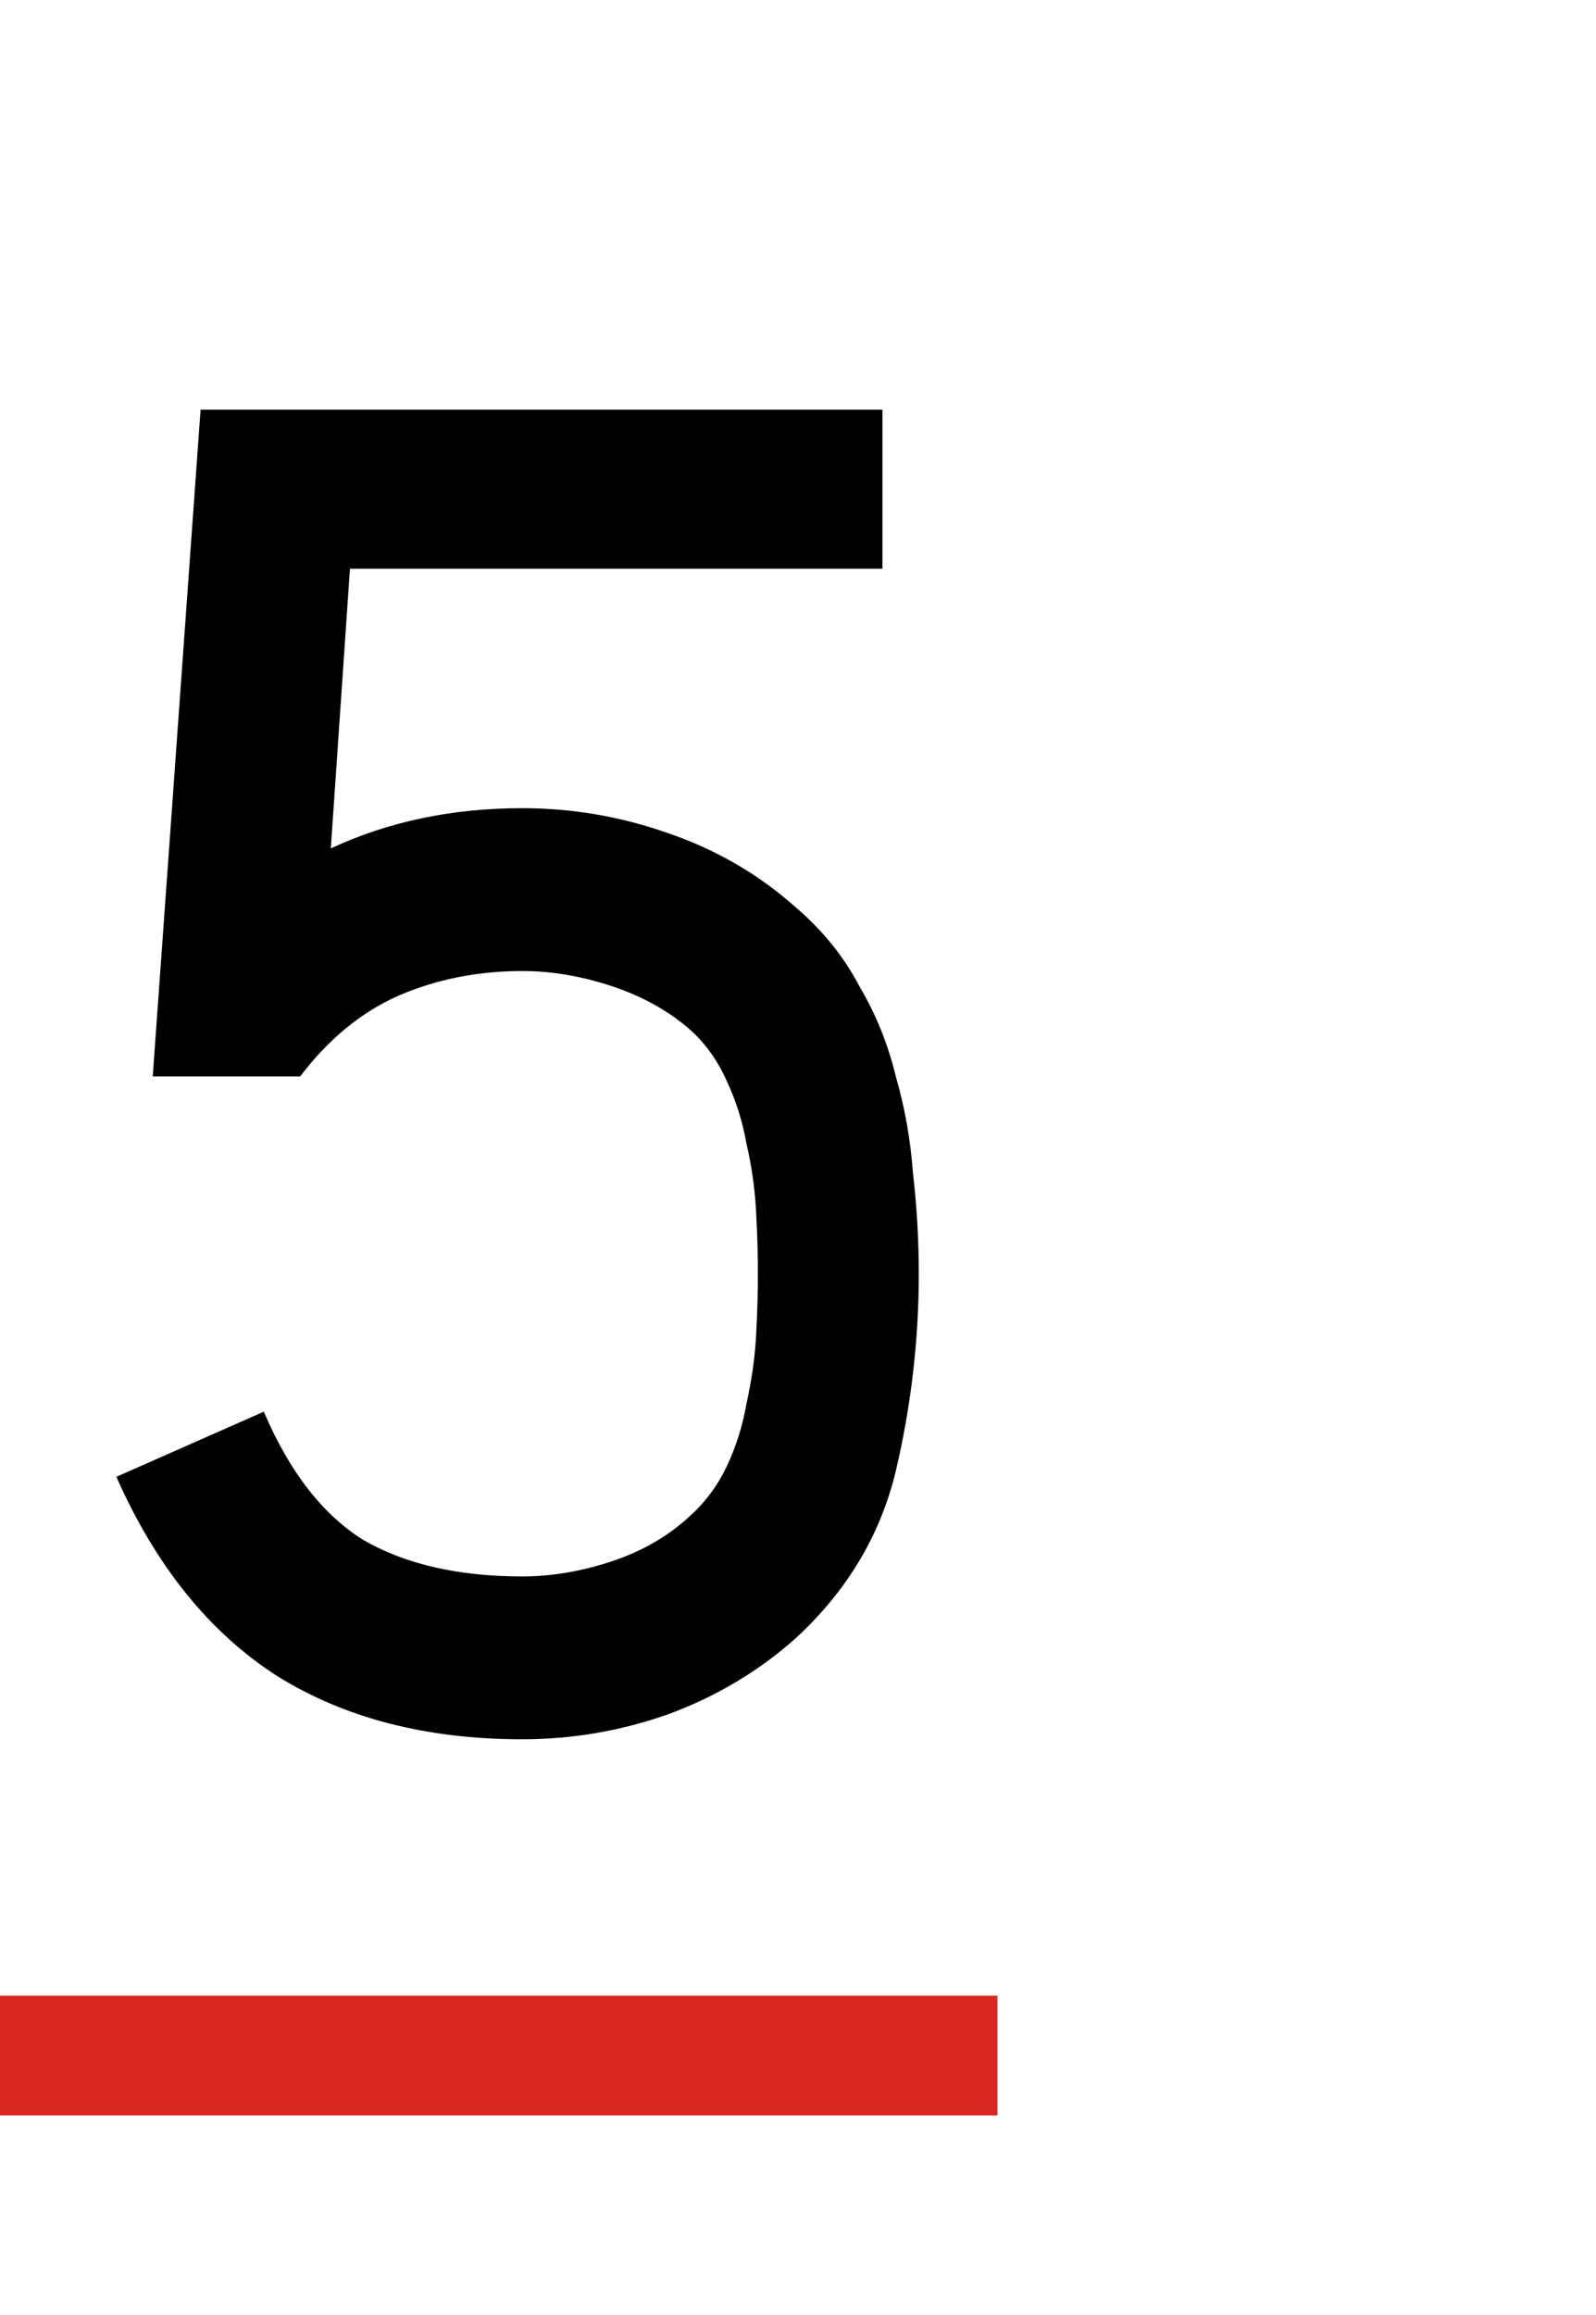
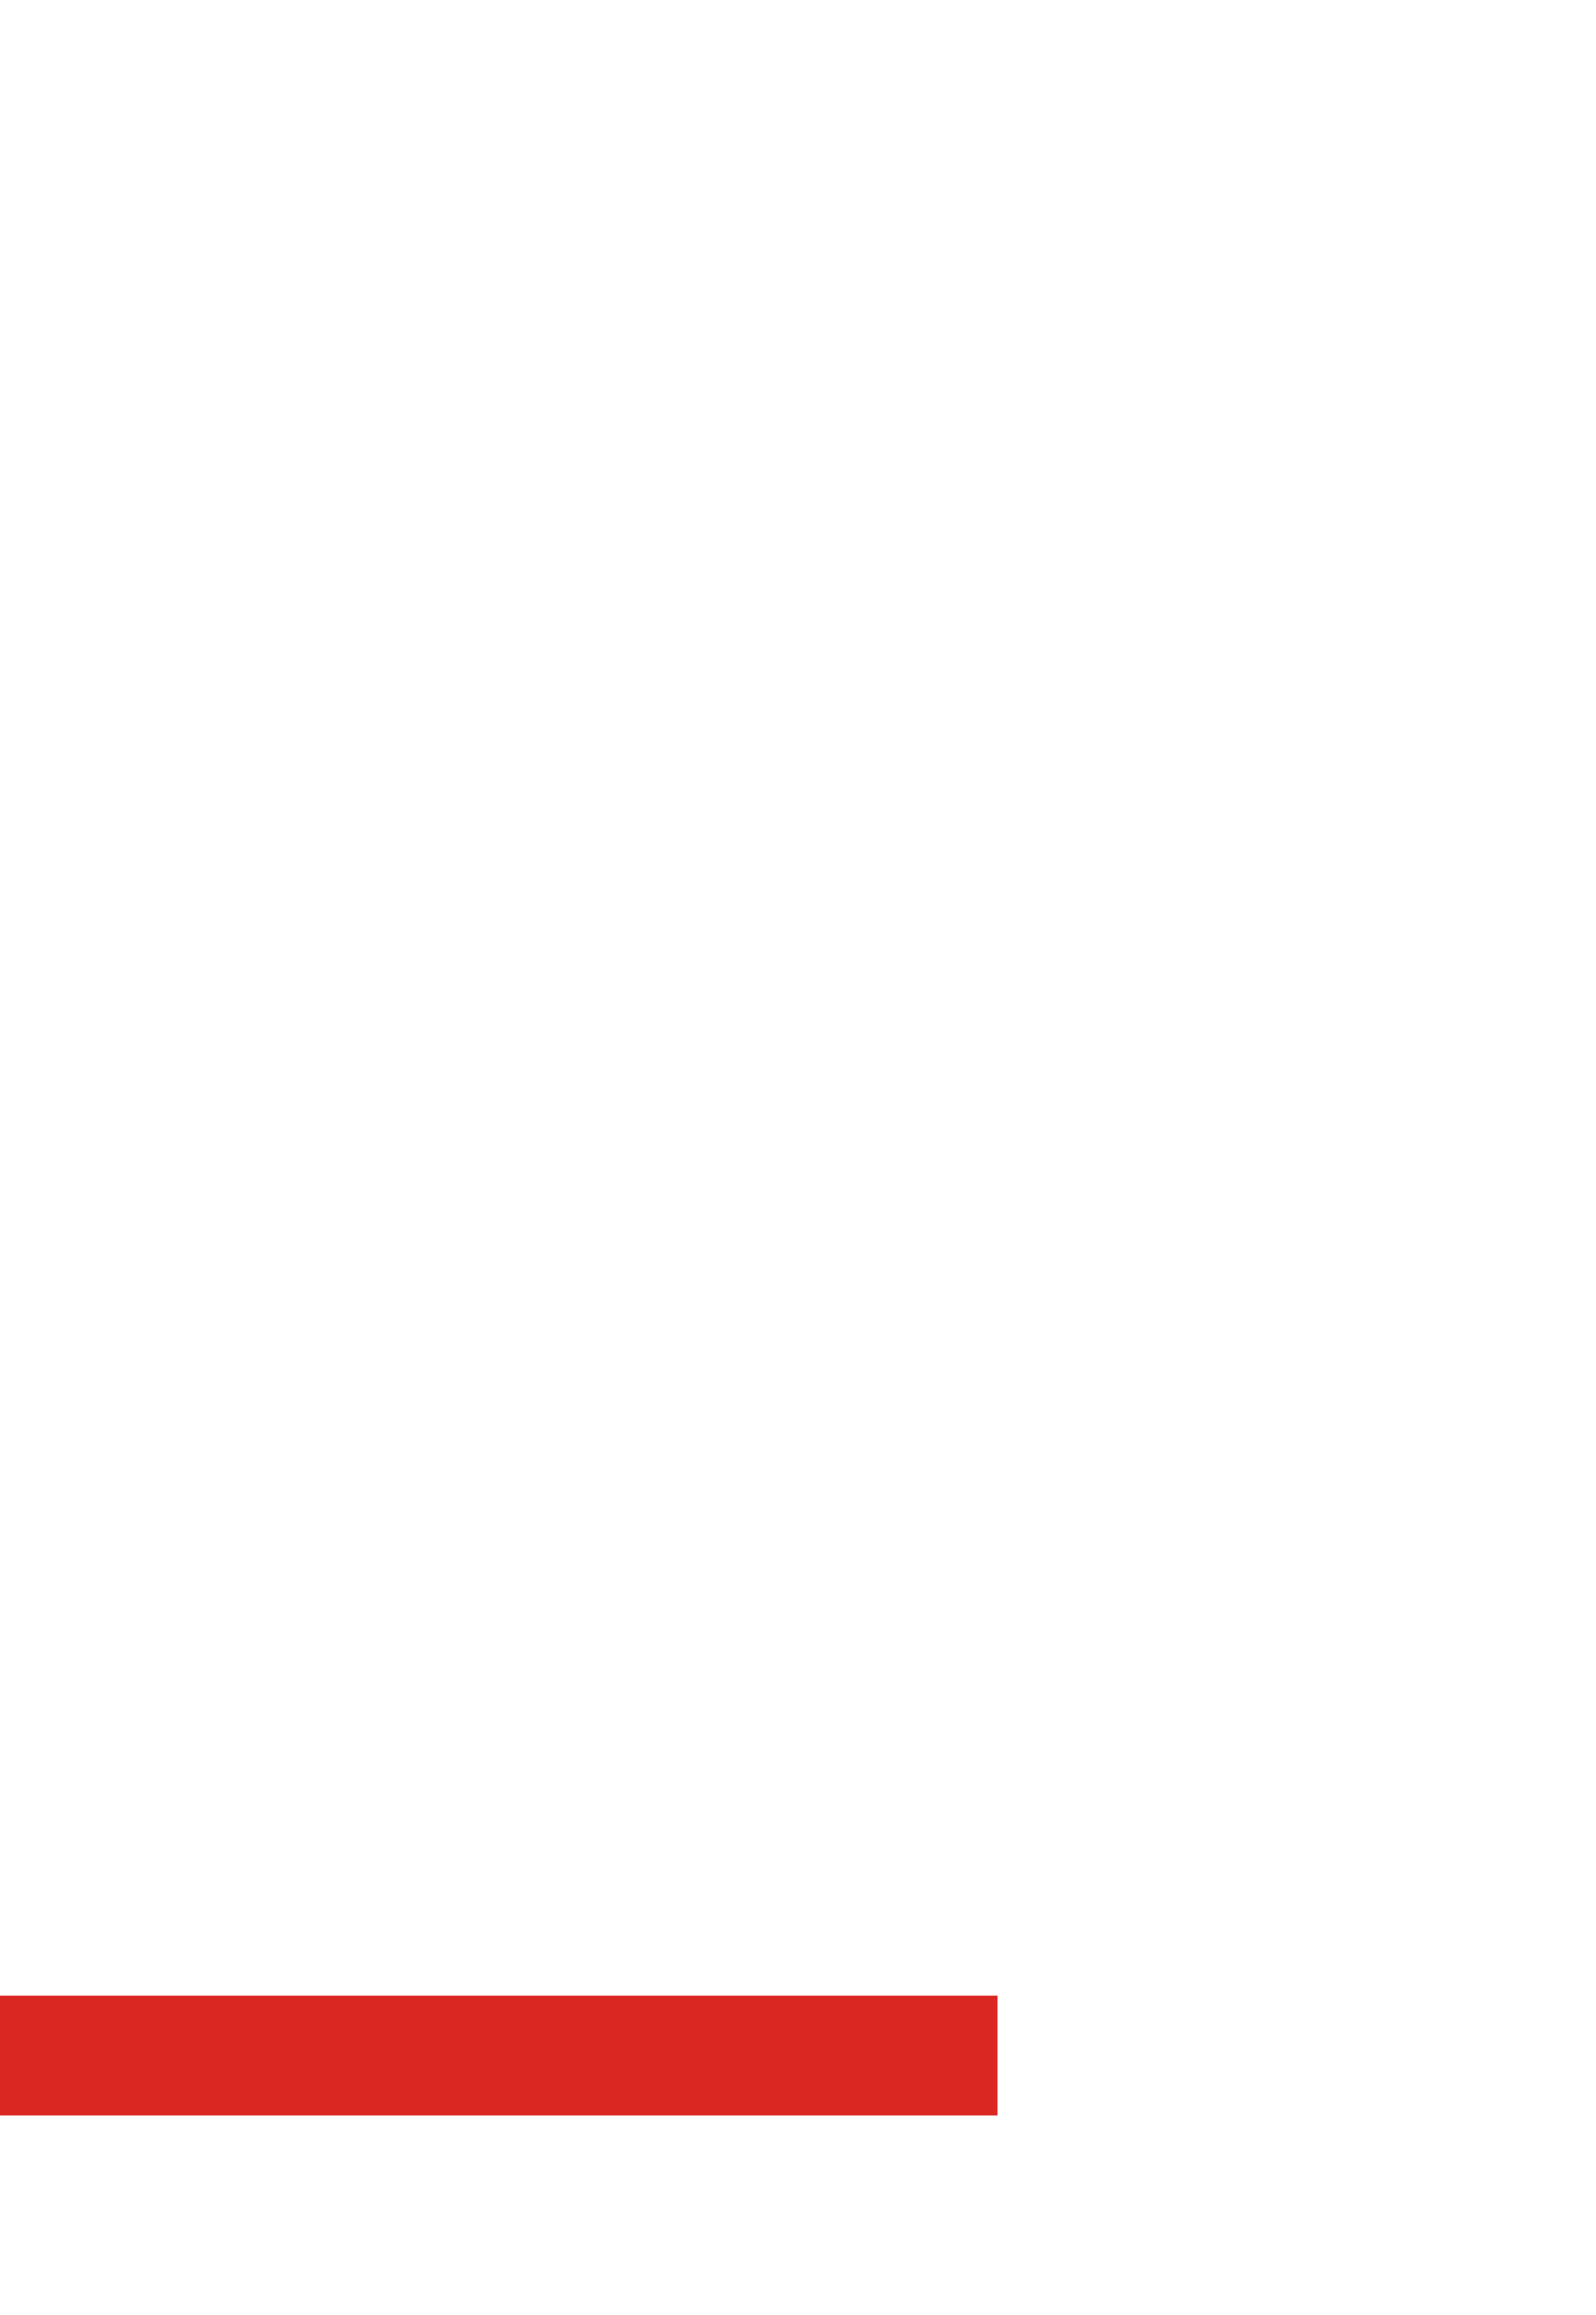
<svg xmlns="http://www.w3.org/2000/svg" width="40" height="58" viewBox="0 0 40 58" fill="none">
-   <path d="M6.612 35.368C7.252 36.872 8.084 37.944 9.107 38.584C10.164 39.192 11.492 39.496 13.091 39.496C13.828 39.496 14.579 39.368 15.348 39.112C16.116 38.856 16.771 38.472 17.316 37.96C17.7 37.608 18.003 37.192 18.227 36.712C18.451 36.232 18.611 35.72 18.707 35.176C18.835 34.6 18.916 34.04 18.948 33.496C18.98 32.92 18.995 32.392 18.995 31.912C18.995 31.432 18.98 30.904 18.948 30.328C18.916 29.752 18.835 29.192 18.707 28.648C18.611 28.104 18.451 27.592 18.227 27.112C18.003 26.6 17.7 26.168 17.316 25.816C16.771 25.336 16.116 24.968 15.348 24.712C14.579 24.456 13.828 24.328 13.091 24.328C11.972 24.328 10.931 24.536 9.972 24.952C9.043 25.368 8.227 26.04 7.524 26.968H3.828L5.027 10.264H22.116V14.248H8.771L8.291 21.256C9.732 20.584 11.332 20.248 13.091 20.248C14.339 20.248 15.556 20.456 16.739 20.872C17.956 21.288 19.027 21.912 19.956 22.744C20.628 23.32 21.155 23.976 21.54 24.712C21.956 25.416 22.259 26.168 22.451 26.968C22.675 27.736 22.82 28.552 22.884 29.416C22.98 30.248 23.027 31.08 23.027 31.912C23.027 33.576 22.835 35.224 22.451 36.856C22.067 38.456 21.235 39.848 19.956 41.032C19.027 41.864 17.956 42.504 16.739 42.952C15.556 43.368 14.339 43.576 13.091 43.576C10.691 43.576 8.643 43.048 6.947 41.992C5.252 40.904 3.908 39.24 2.916 37L6.612 35.368Z" fill="black" />
  <line x1="1.31134e-07" y1="51.5" x2="25" y2="51.5" stroke="#DB2721" stroke-width="3" />
</svg>